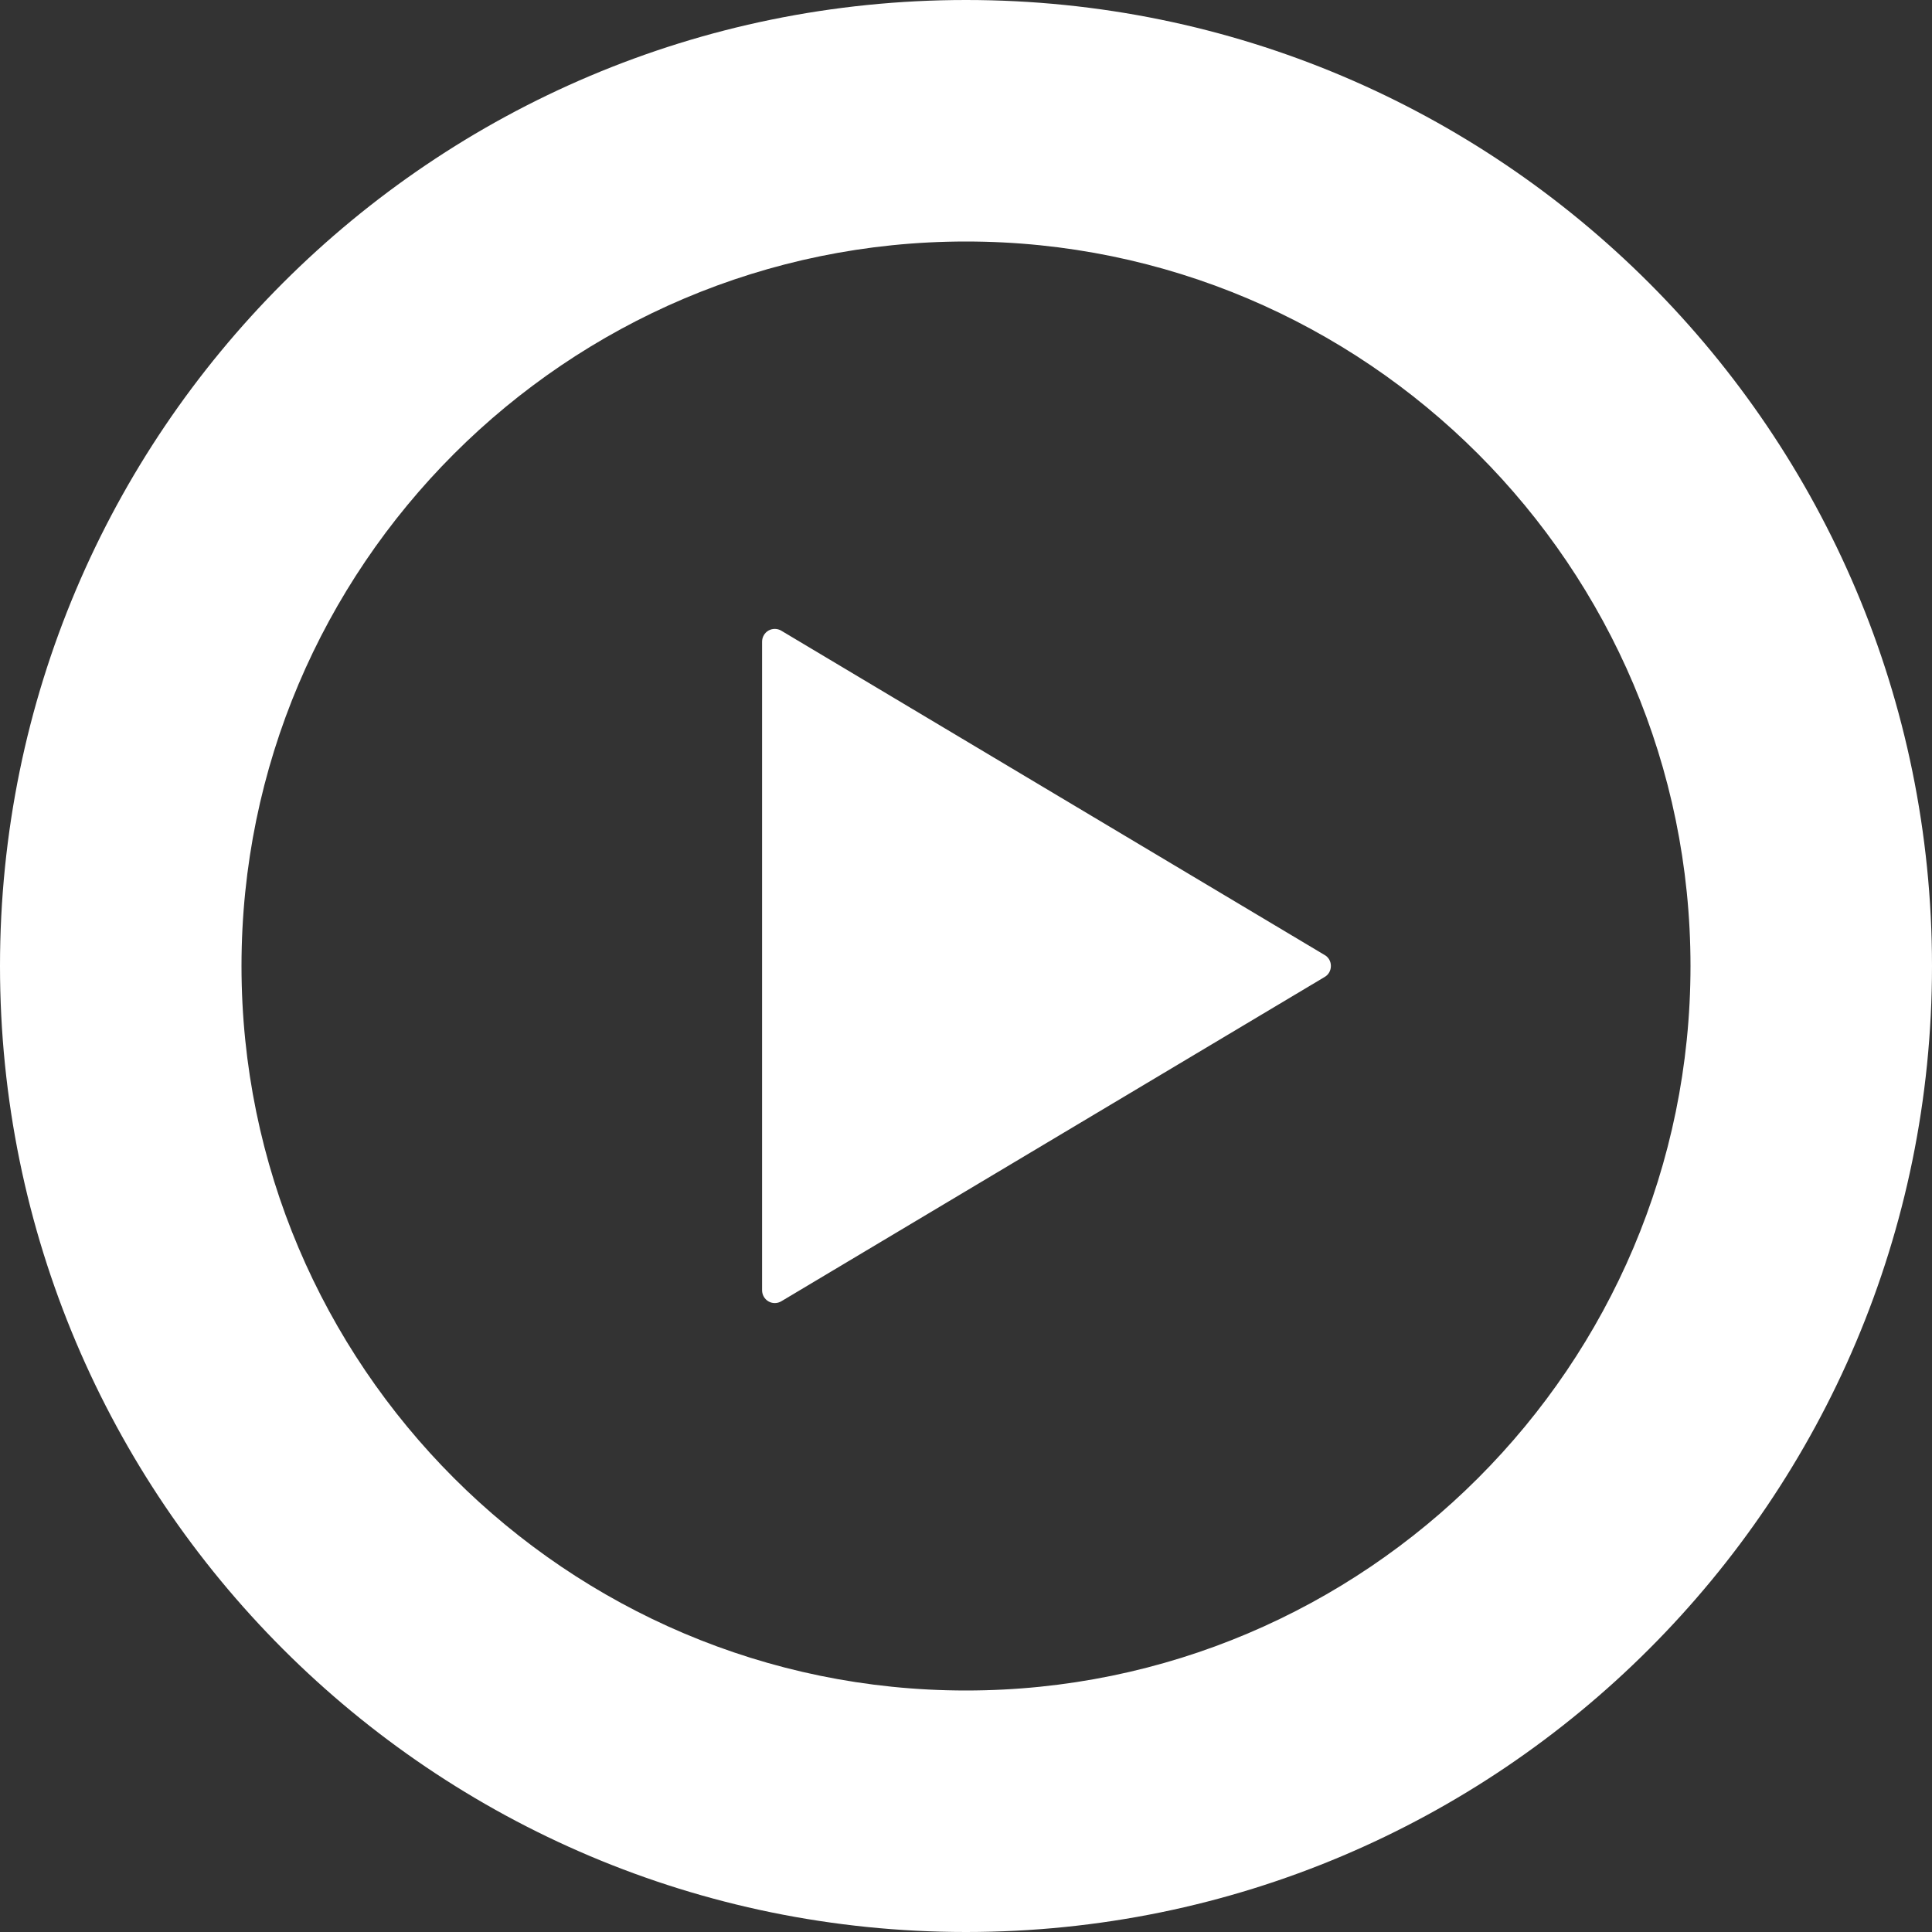
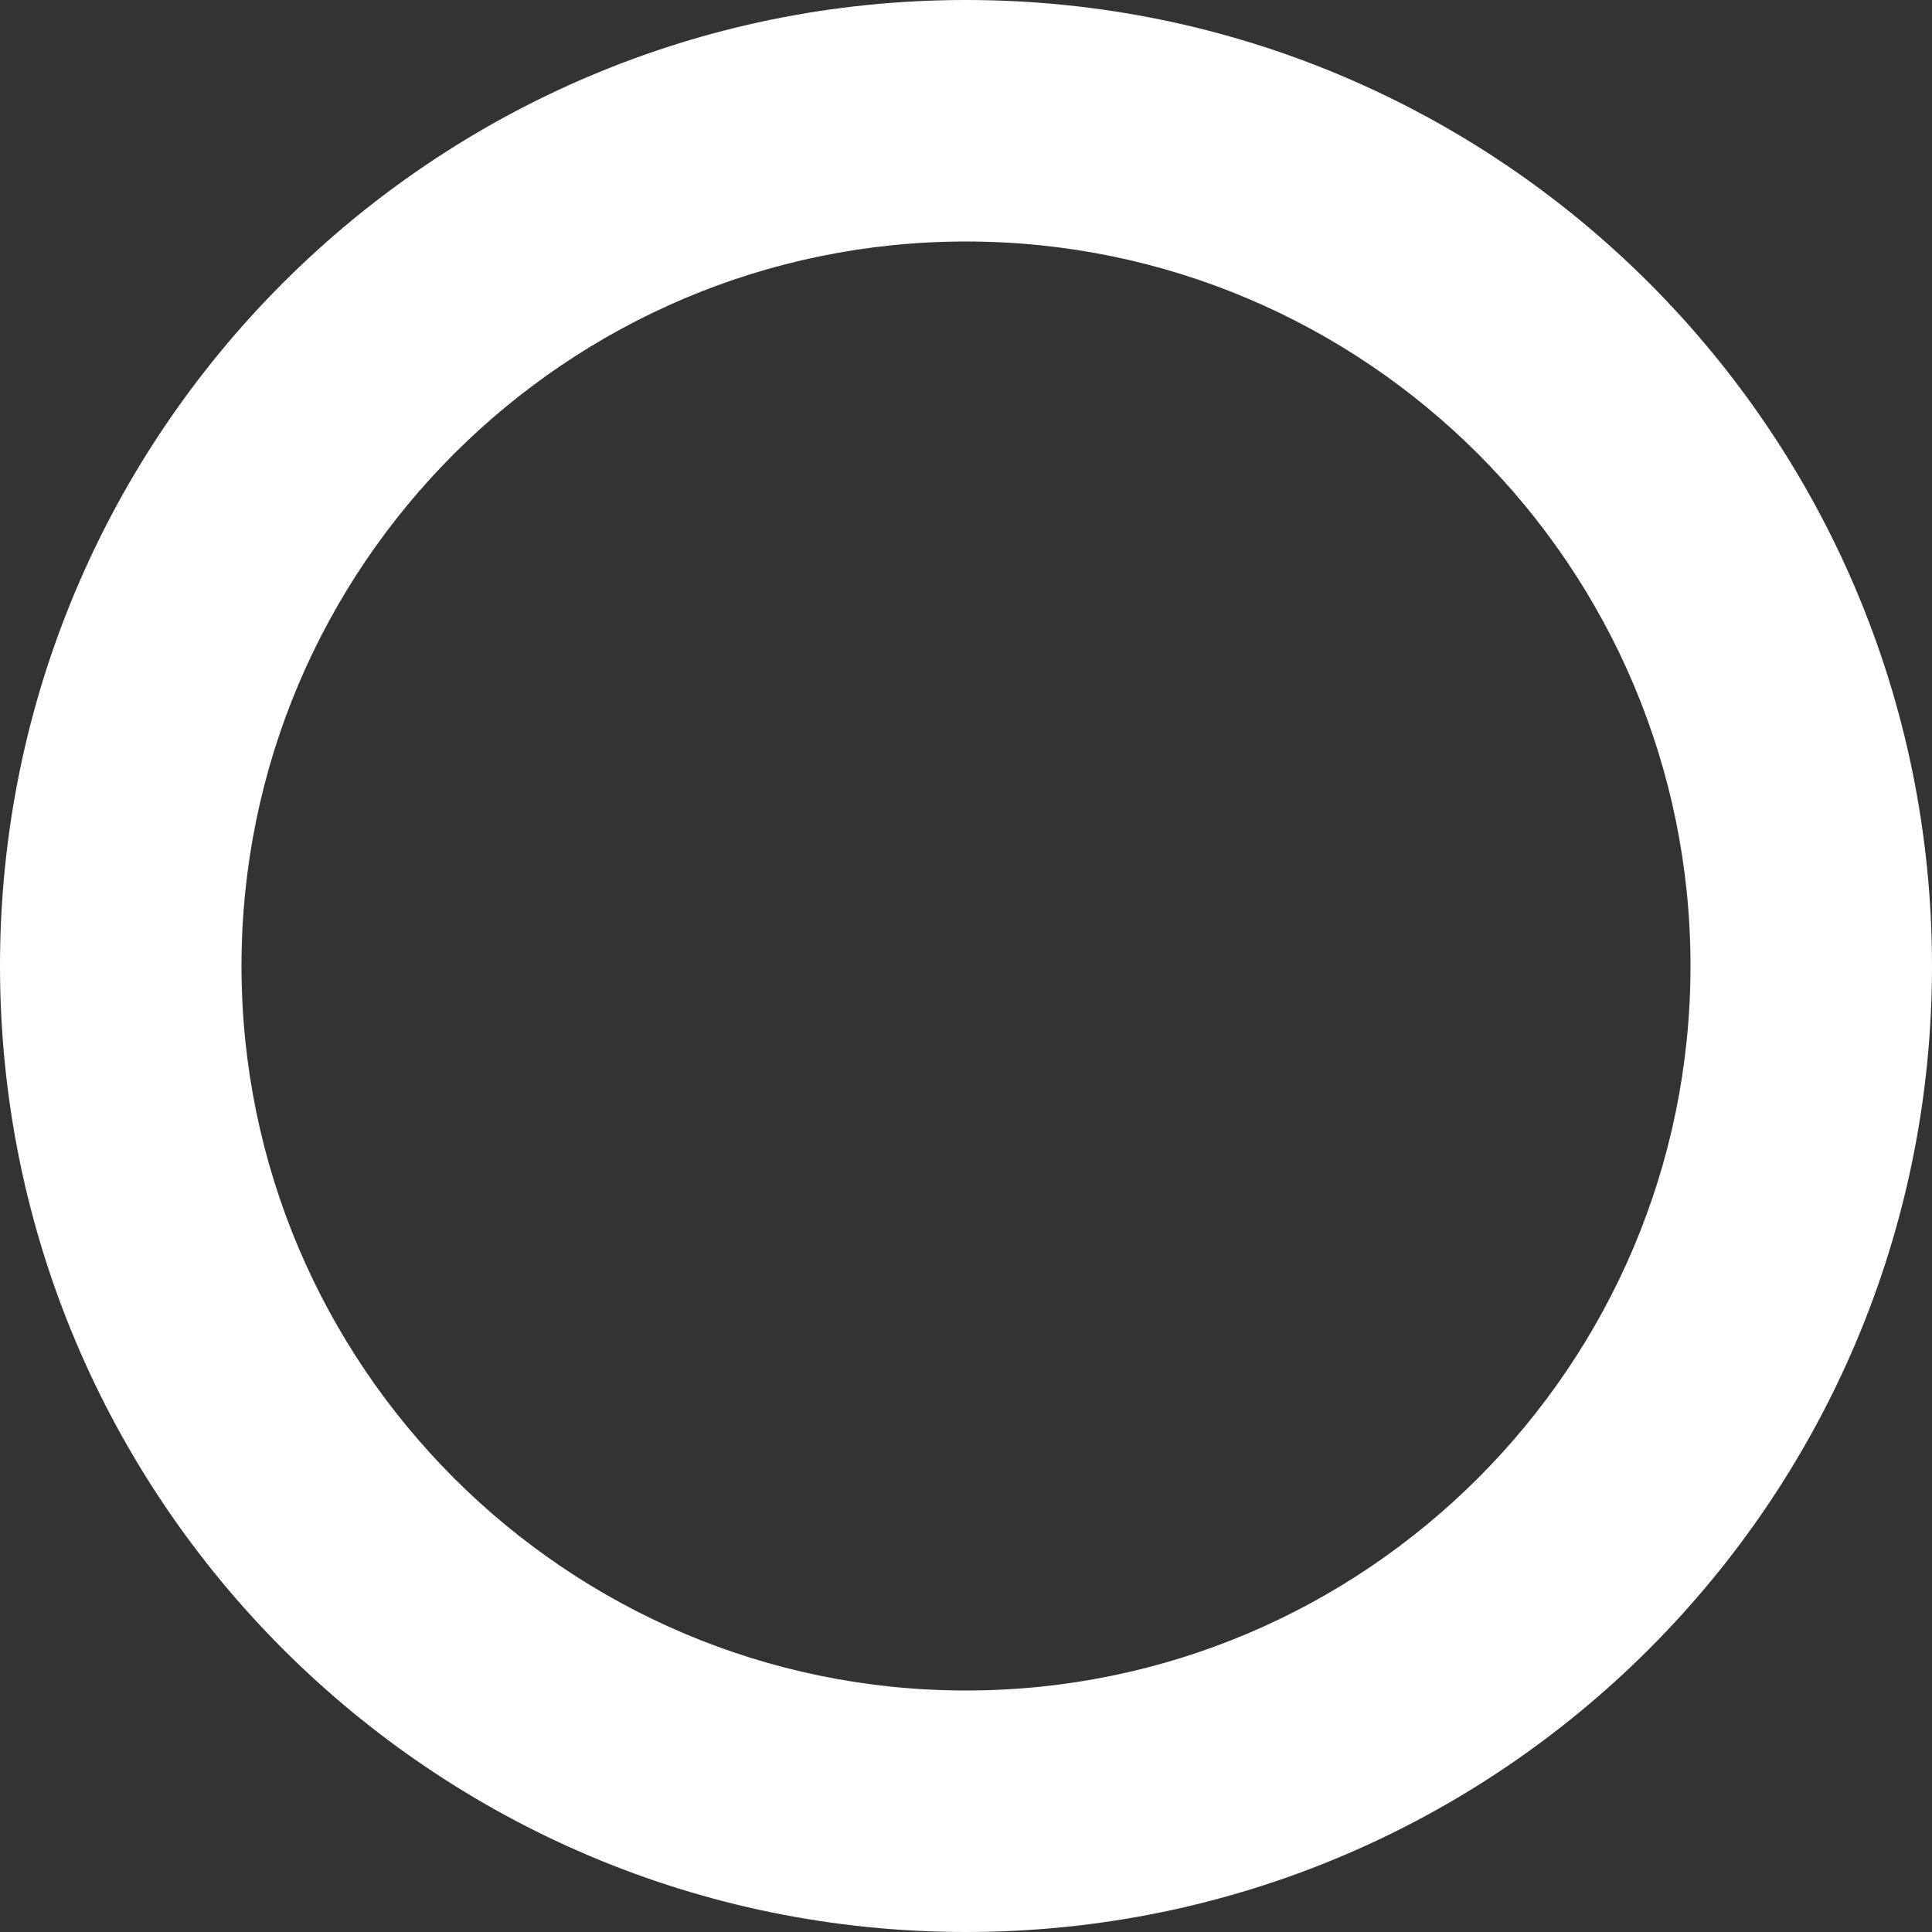
<svg xmlns="http://www.w3.org/2000/svg" id="_x32_" version="1.1" viewBox="0 0 512 512">
  <rect x="0" y="0" width="512" height="512" fill="#333333" stroke="none" />
  <defs>
    <style>
      .st0 {
        fill: #fff;
      }
    </style>
  </defs>
-   <path class="st0" d="M207.06,167.14c-1.03-.61-2.34-.64-3.41-.03-1.03.59-1.69,1.72-1.69,2.94v171.89c0,1.23.66,2.34,1.69,2.94,1.06.62,2.38.59,3.41-.03l144-85.95c1.03-.59,1.64-1.7,1.64-2.91s-.61-2.3-1.64-2.89l-144-85.95Z" />
  <path class="st0" d="M256,0C114.62,0,0,114.62,0,256s114.62,256,256,256,256-114.62,256-256S397.38,0,256,0ZM256,448c-105.88,0-192-86.12-192-192s86.12-192,192-192,192,86.12,192,192-86.12,192-192,192Z" />
</svg>